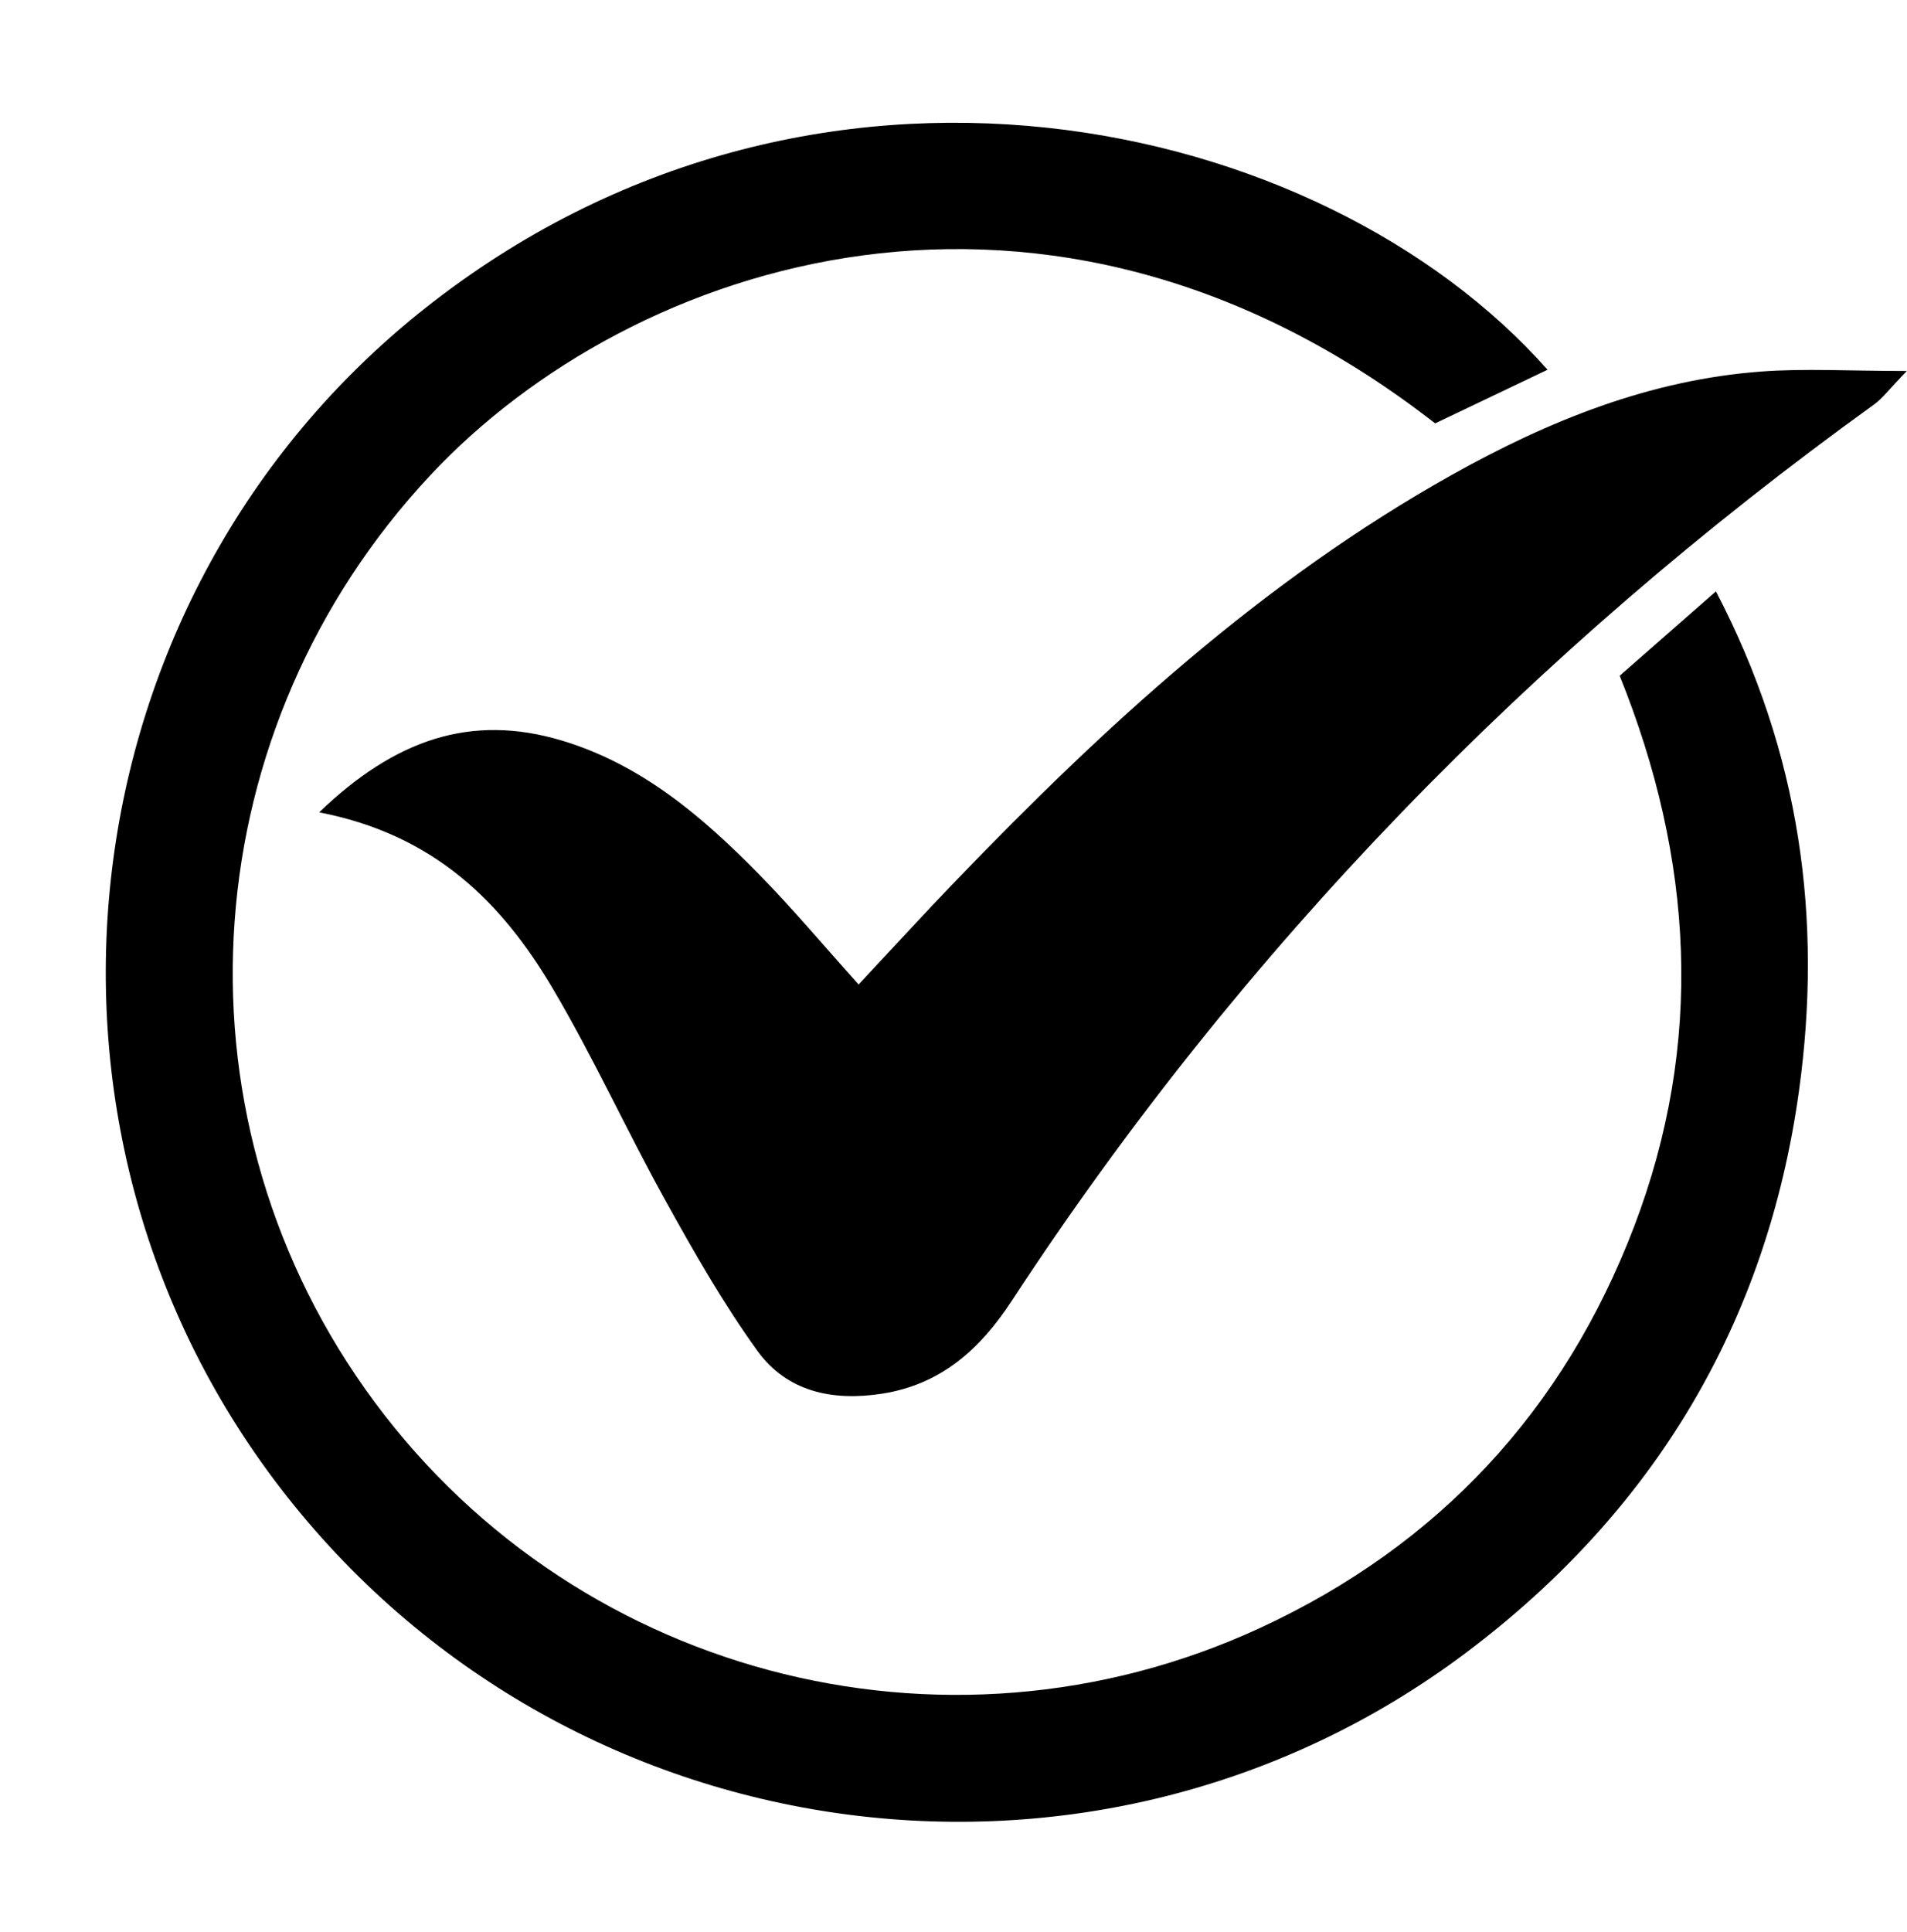
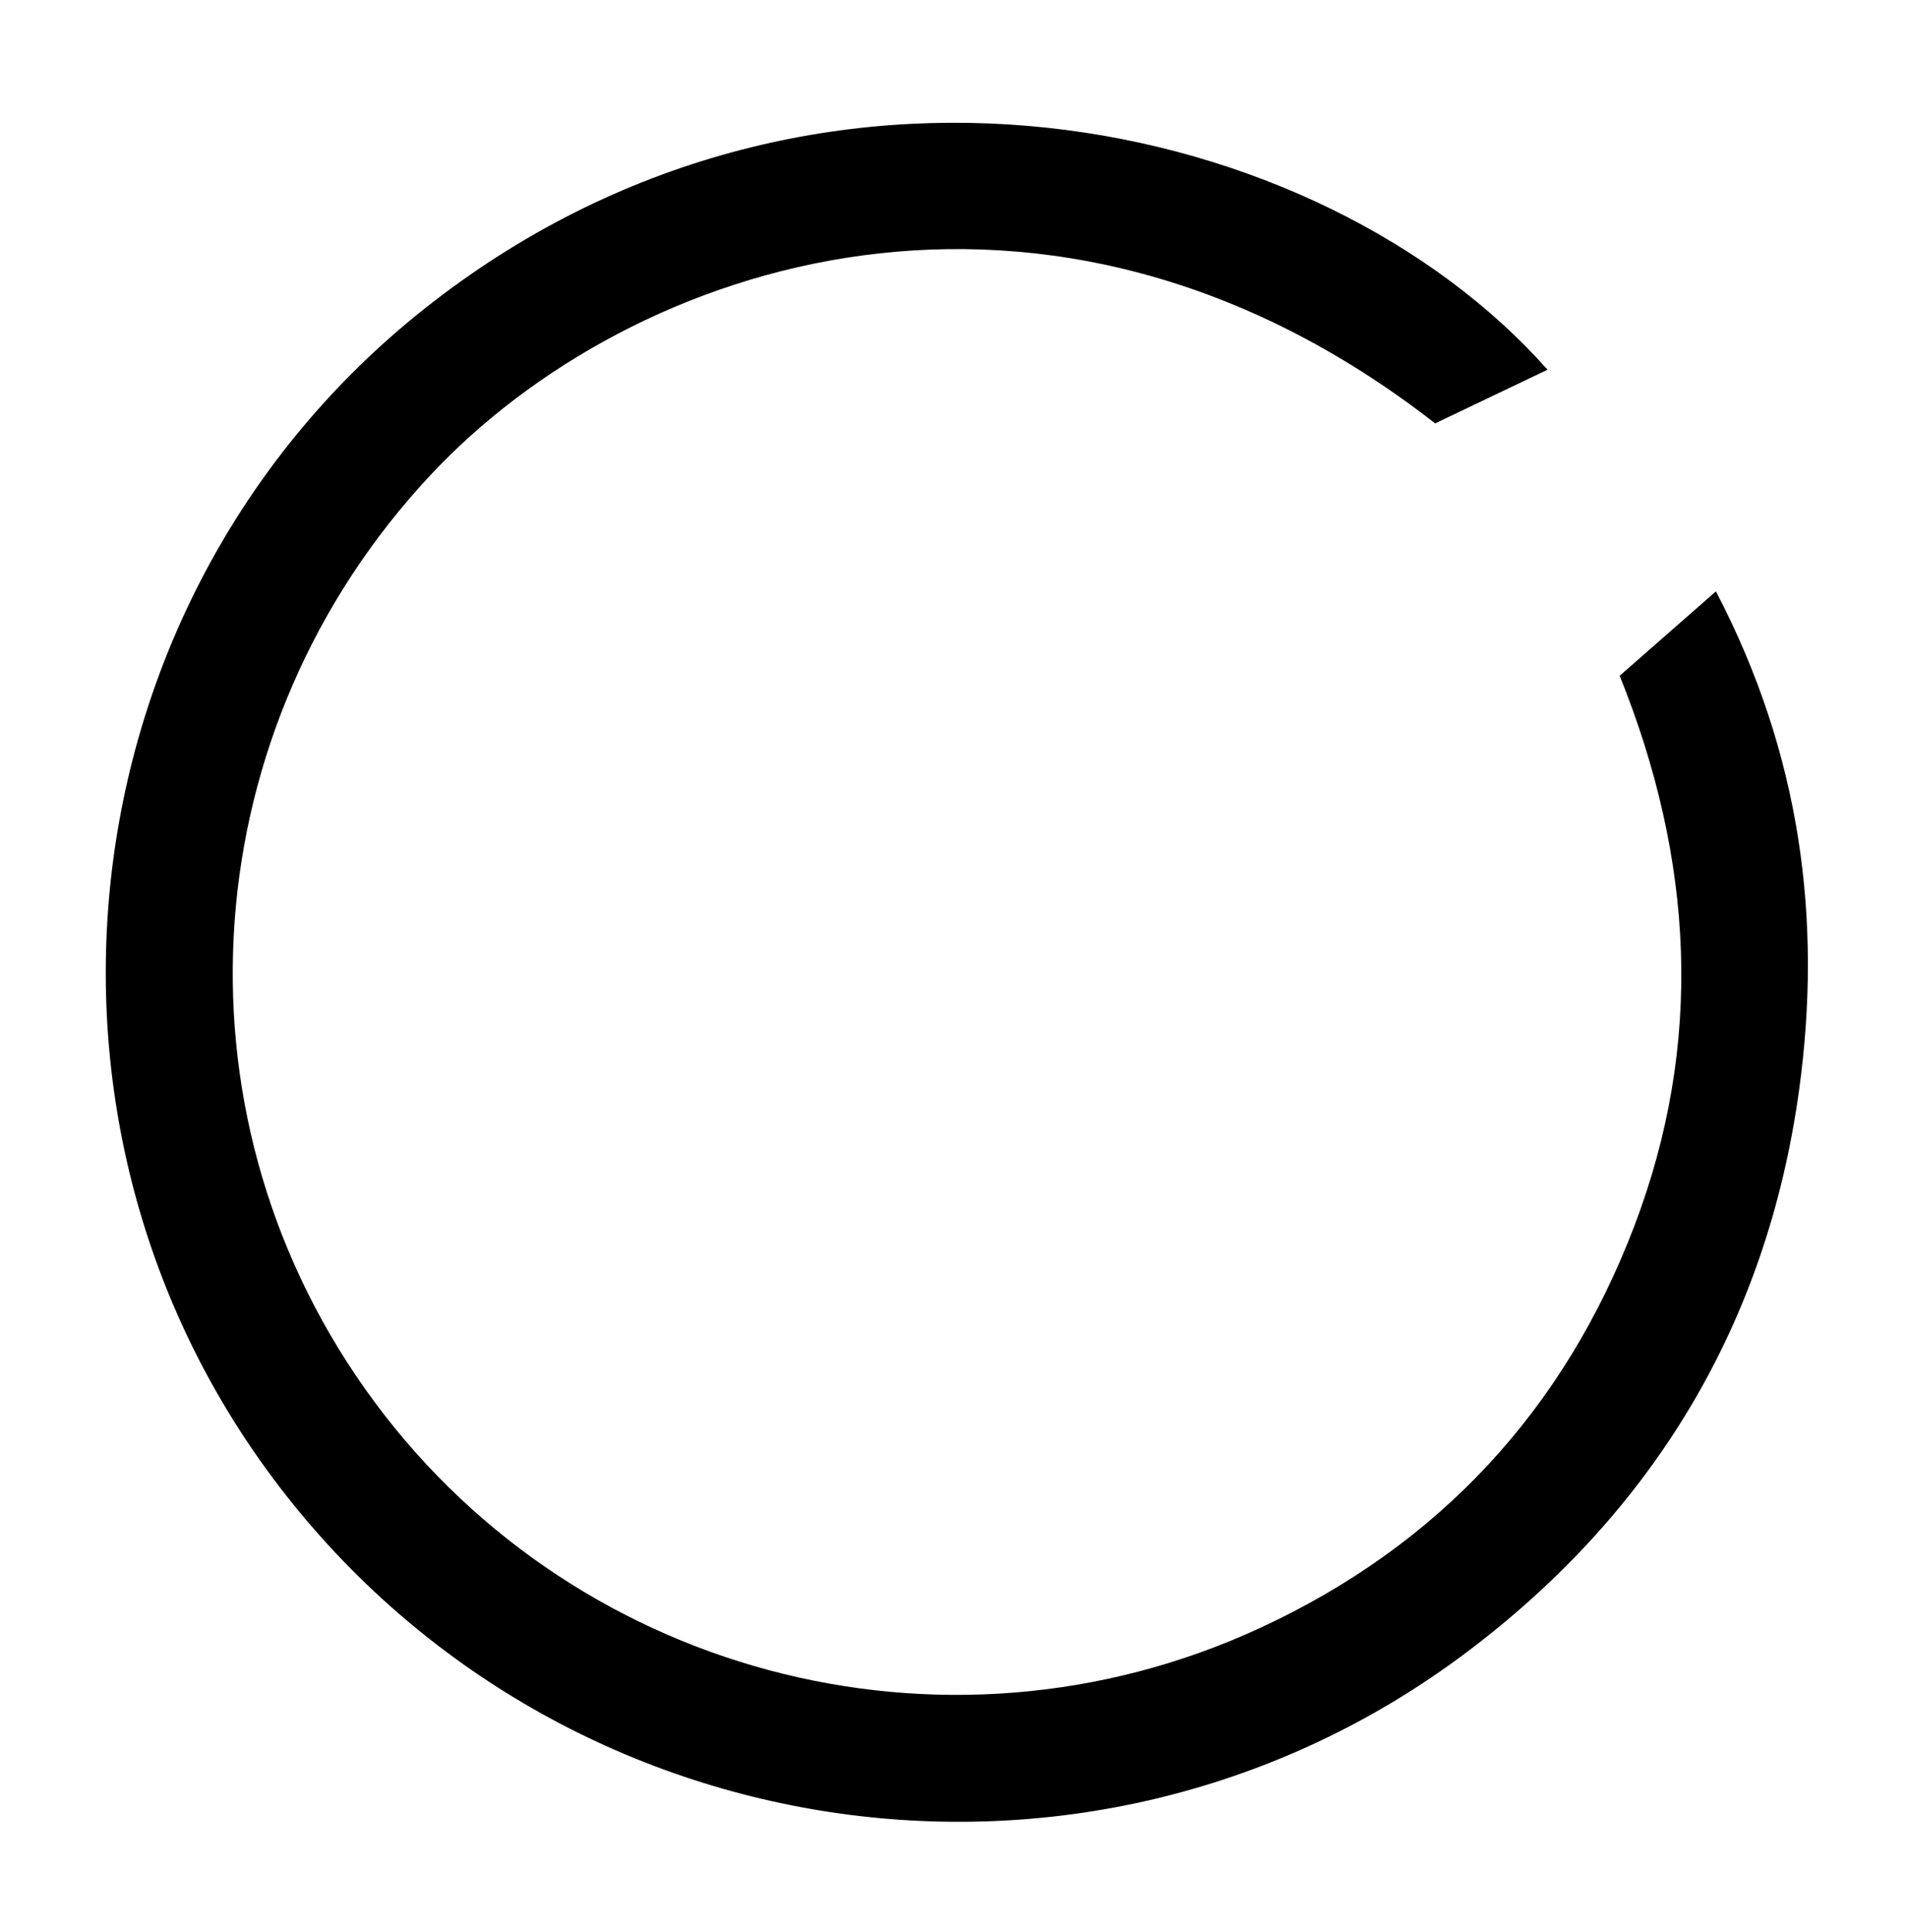
<svg xmlns="http://www.w3.org/2000/svg" height="789.9" preserveAspectRatio="xMidYMid meet" version="1.0" viewBox="101.4 102.8 780.0 789.9" width="780.0" zoomAndPan="magnify">
  <g id="change1_1">
    <path d="M763.88,379.11c12.98-11.37,25.07-21.97,39.37-34.5c34.57,66.18,43.69,134.17,33.95,204.38 c-13.18,94.99-59.45,171.94-136.06,229.52c-151.98,114.24-368.88,83.81-485.04-67.24c-114.73-149.19-88.41-365.1,58.47-481.88 c159.17-126.55,367.09-80.02,459.81,24.59c-15.76,7.52-31.07,14.83-45.98,21.94C529.98,152.56,359.77,209,277.39,297.15 c-96.35,103.08-108.16,258.44-26.61,373.64c82.32,116.29,236.18,157.68,366.01,97.68c73.04-33.76,124.27-89,152.95-164.01 C798.45,529.38,794.15,454.21,763.88,379.11z" />
  </g>
  <g id="change1_2">
-     <path d="M231.95,434.96c30.68-29.52,61.88-40.64,99.45-29.29c32.42,9.79,57.31,31.05,80.38,54.56 c13.78,14.04,26.45,29.16,40.81,45.12c13.83-14.77,26.51-28.65,39.55-42.19c61.14-63.52,125.68-122.9,203.28-166.29 c39.46-22.06,80.84-38.78,126.41-42.16c17.83-1.32,35.84-0.22,59.51-0.22c-7.29,7.53-9.92,11.18-13.39,13.68 C728.07,368.99,609.66,490.44,515.12,634.86c-12.77,19.51-28.8,34.05-52.89,37.8c-20.25,3.16-38.9-0.72-51.02-17.5 c-14.02-19.42-25.99-40.44-37.63-61.45c-15.86-28.6-29.43-58.51-46.05-86.64C306.81,472.01,279.31,444.11,231.95,434.96z" />
-   </g>
+     </g>
</svg>